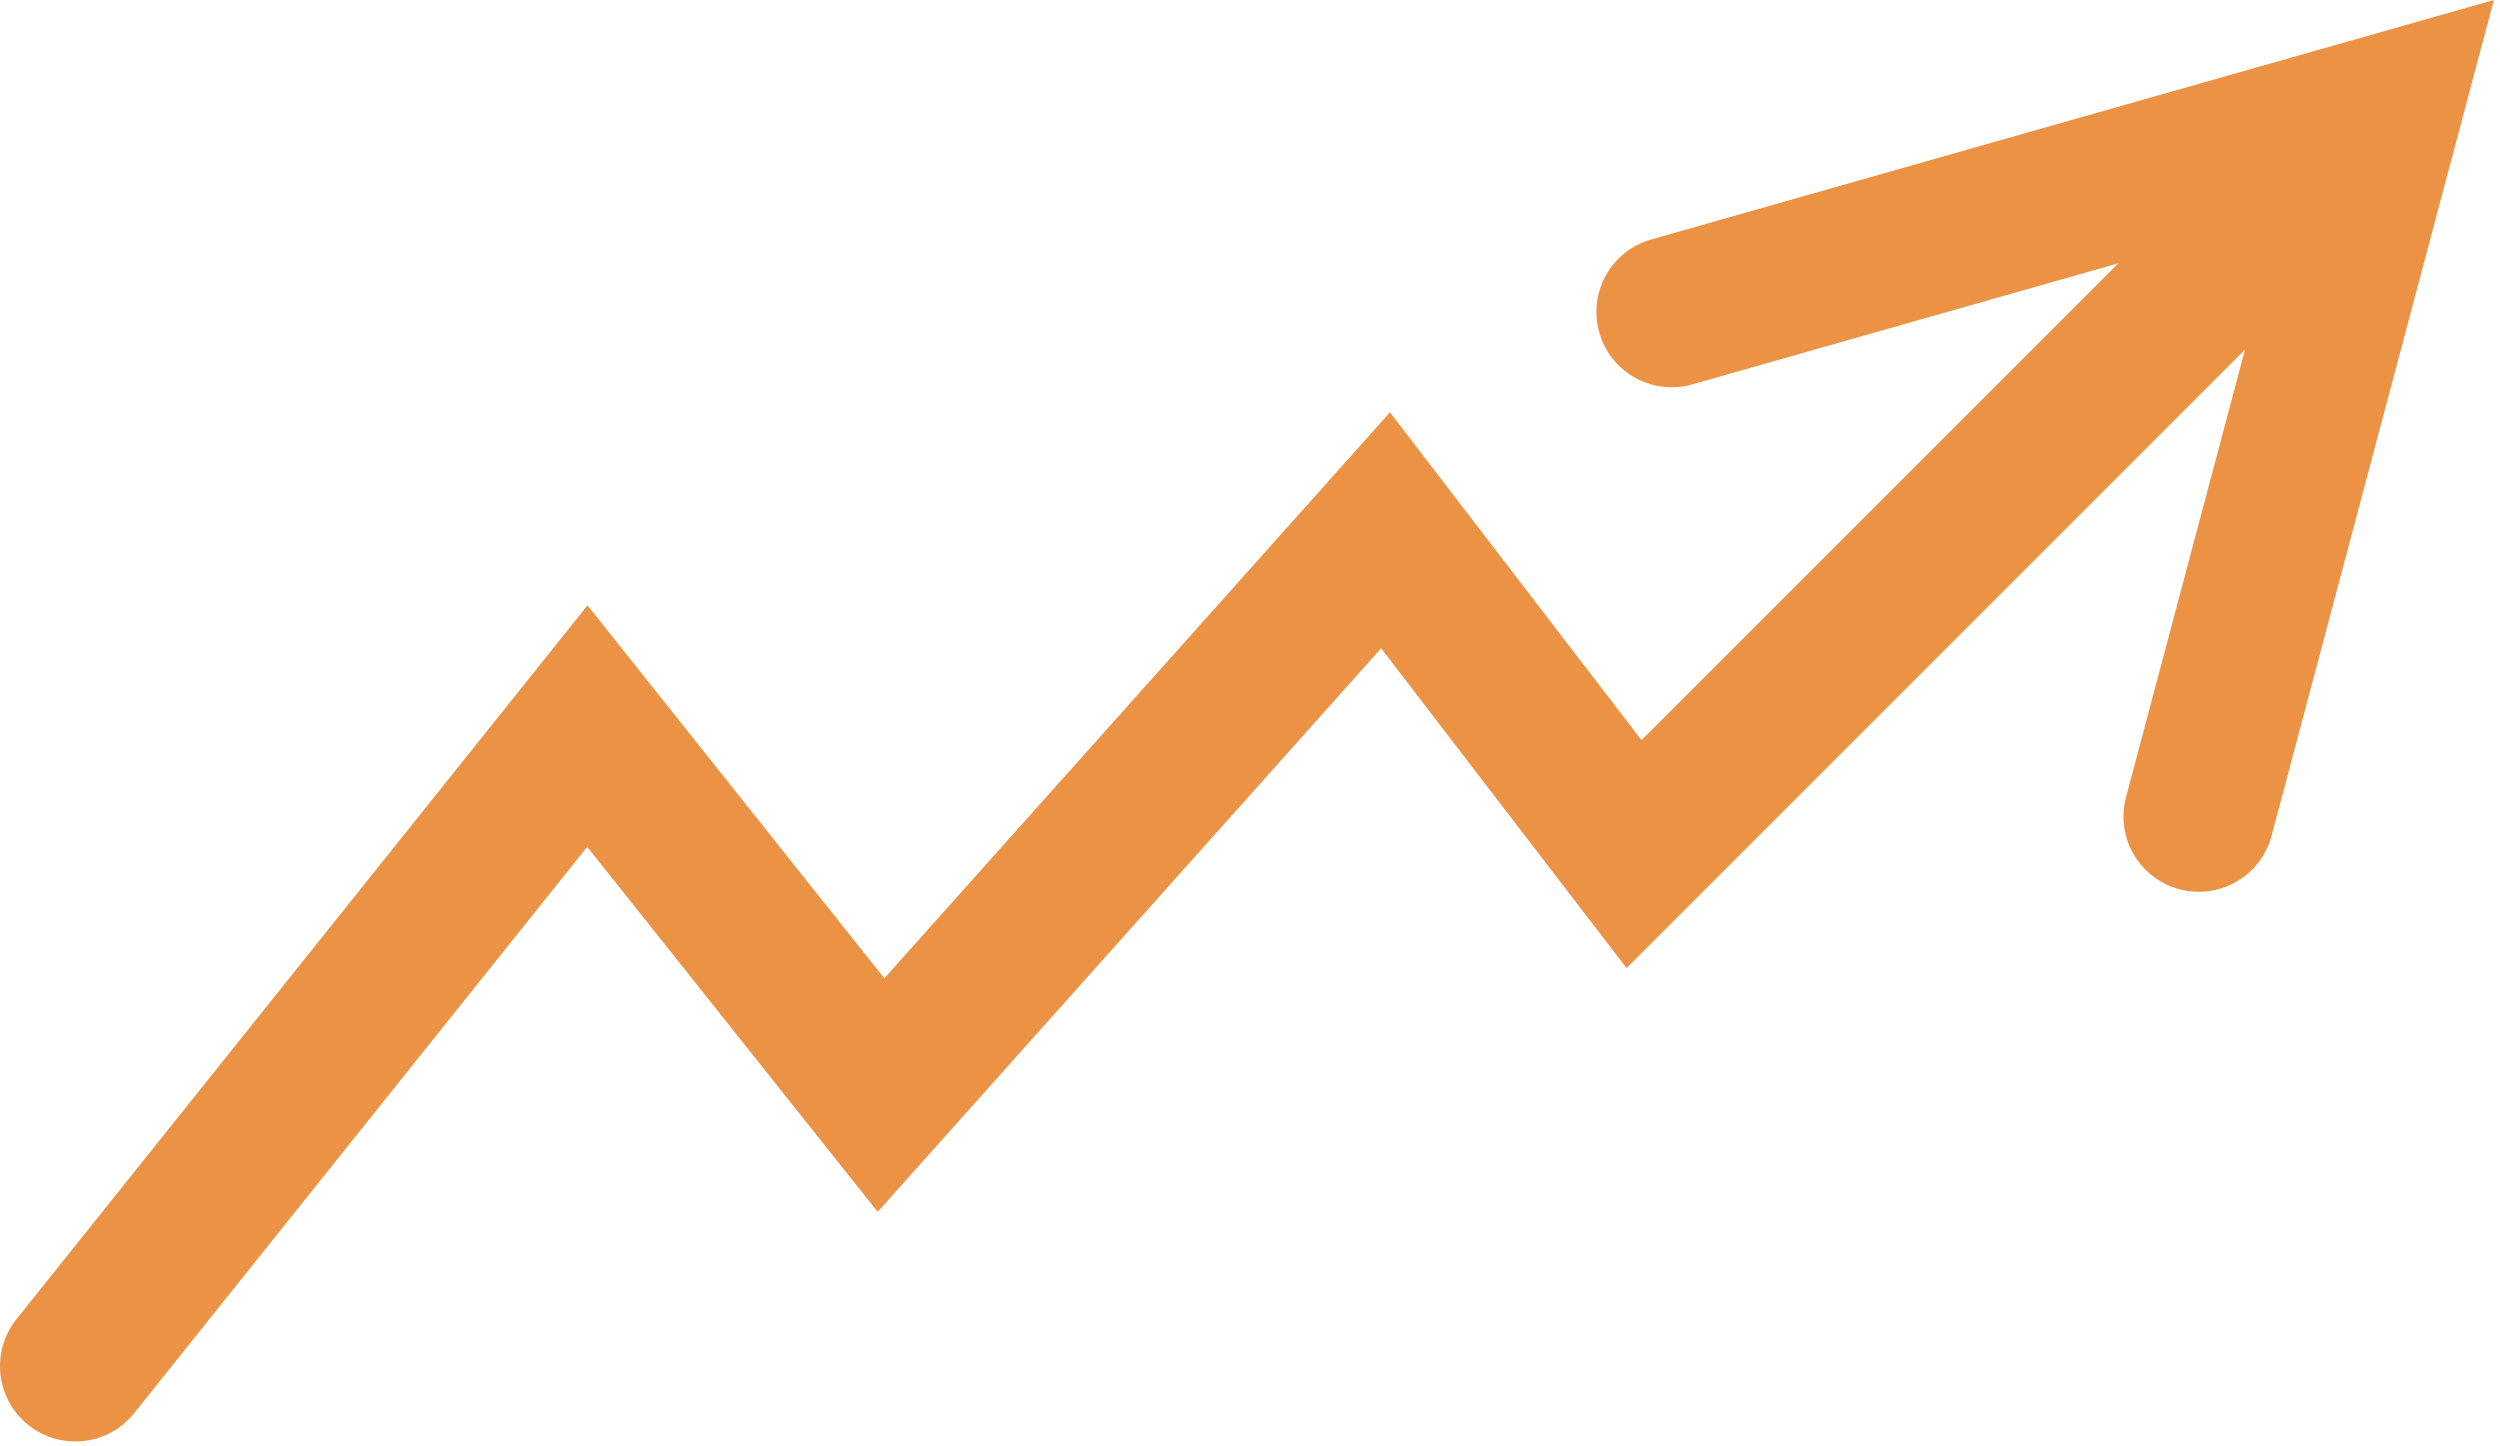
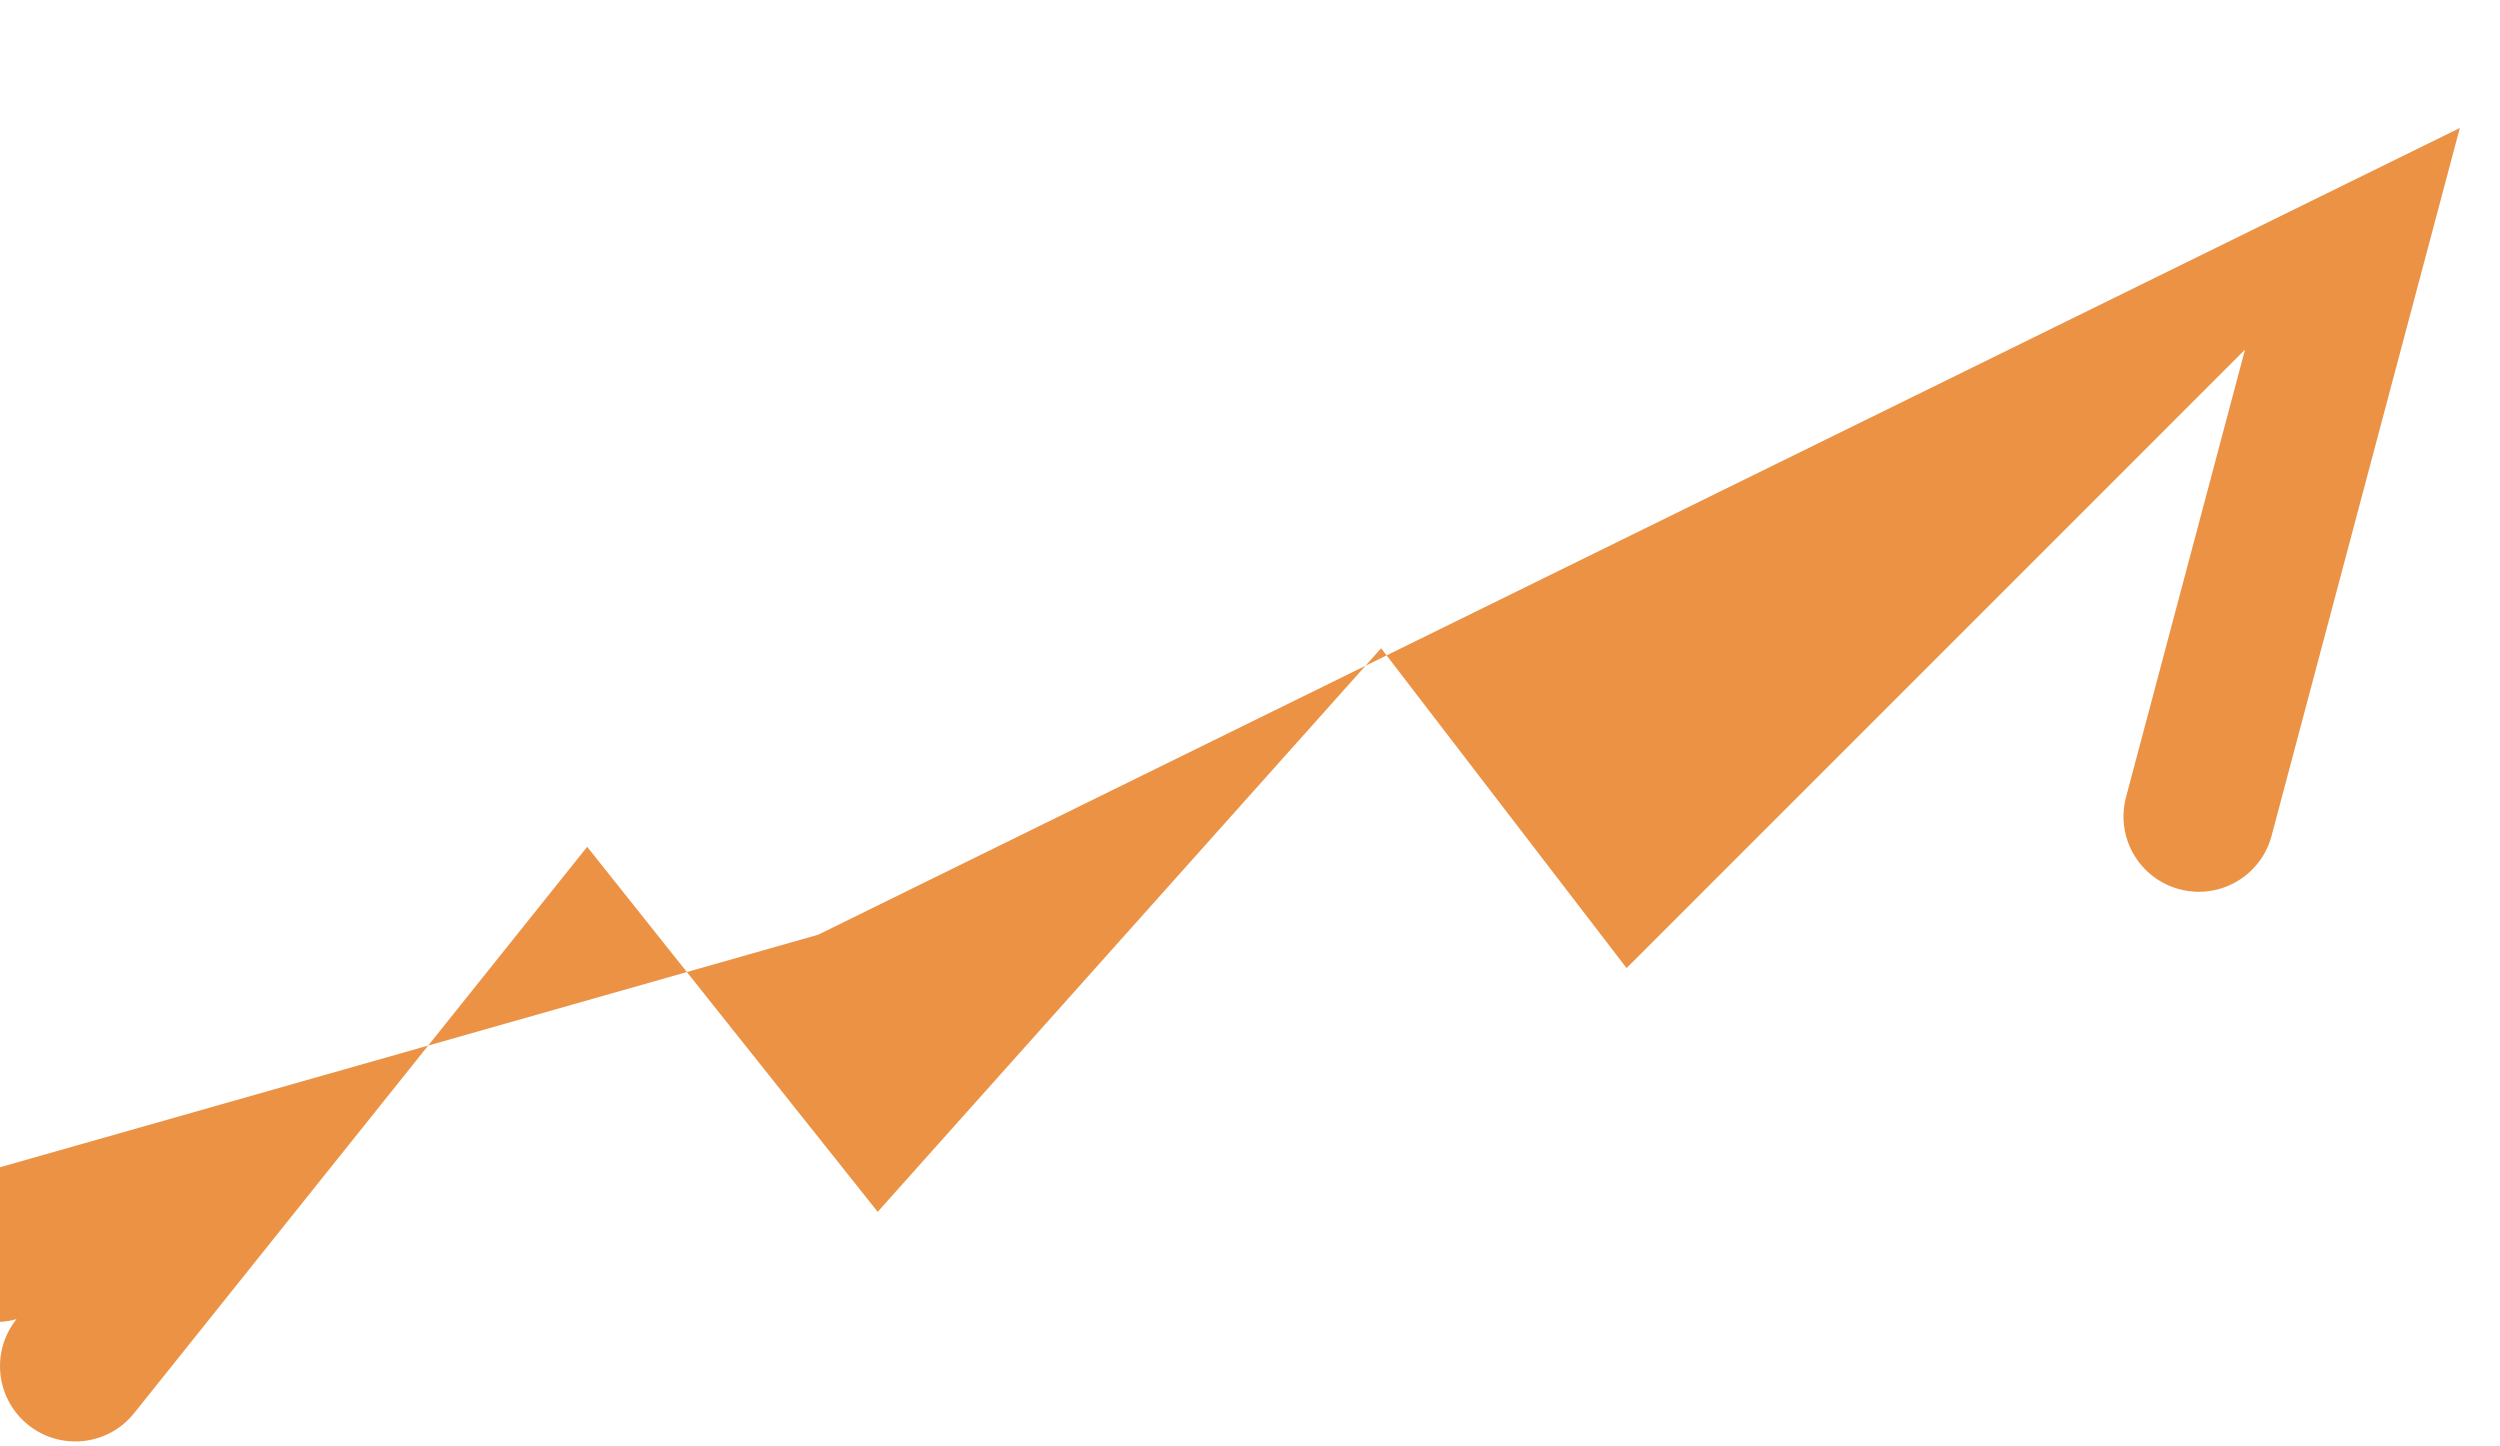
<svg xmlns="http://www.w3.org/2000/svg" fill="none" height="96" viewBox="0 0 166 96" width="166">
-   <path d="m163.332 8.499-12.5 47c-.71 2.669-3.449 4.257-6.117 3.547-2.669-.71-4.257-3.449-3.547-6.117l7.902-29.716-41.066 41.067-3.471-4.522-12.826-16.713-29.479 33-3.949 4.421-3.691-4.639-15.599-19.598-30.085 37.607c-1.725 2.156-4.871 2.506-7.027.781-2.156-1.725-2.506-4.871-.781-7.027l34-42.5 3.914-4.894 3.902 4.903 15.808 19.861 29.552-33.079 4.021-4.501 3.675 4.788 13.028 16.978 31.666-31.666-28.294 8.042c-2.656.755-5.422-.786-6.177-3.442-.755-2.656.787-5.422 3.443-6.177l47.5-13.5 8.46-2.404z" fill="#ec9245" />
+   <path d="m163.332 8.499-12.5 47c-.71 2.669-3.449 4.257-6.117 3.547-2.669-.71-4.257-3.449-3.547-6.117l7.902-29.716-41.066 41.067-3.471-4.522-12.826-16.713-29.479 33-3.949 4.421-3.691-4.639-15.599-19.598-30.085 37.607c-1.725 2.156-4.871 2.506-7.027.781-2.156-1.725-2.506-4.871-.781-7.027c-2.656.755-5.422-.786-6.177-3.442-.755-2.656.787-5.422 3.443-6.177l47.5-13.5 8.46-2.404z" fill="#ec9245" />
</svg>